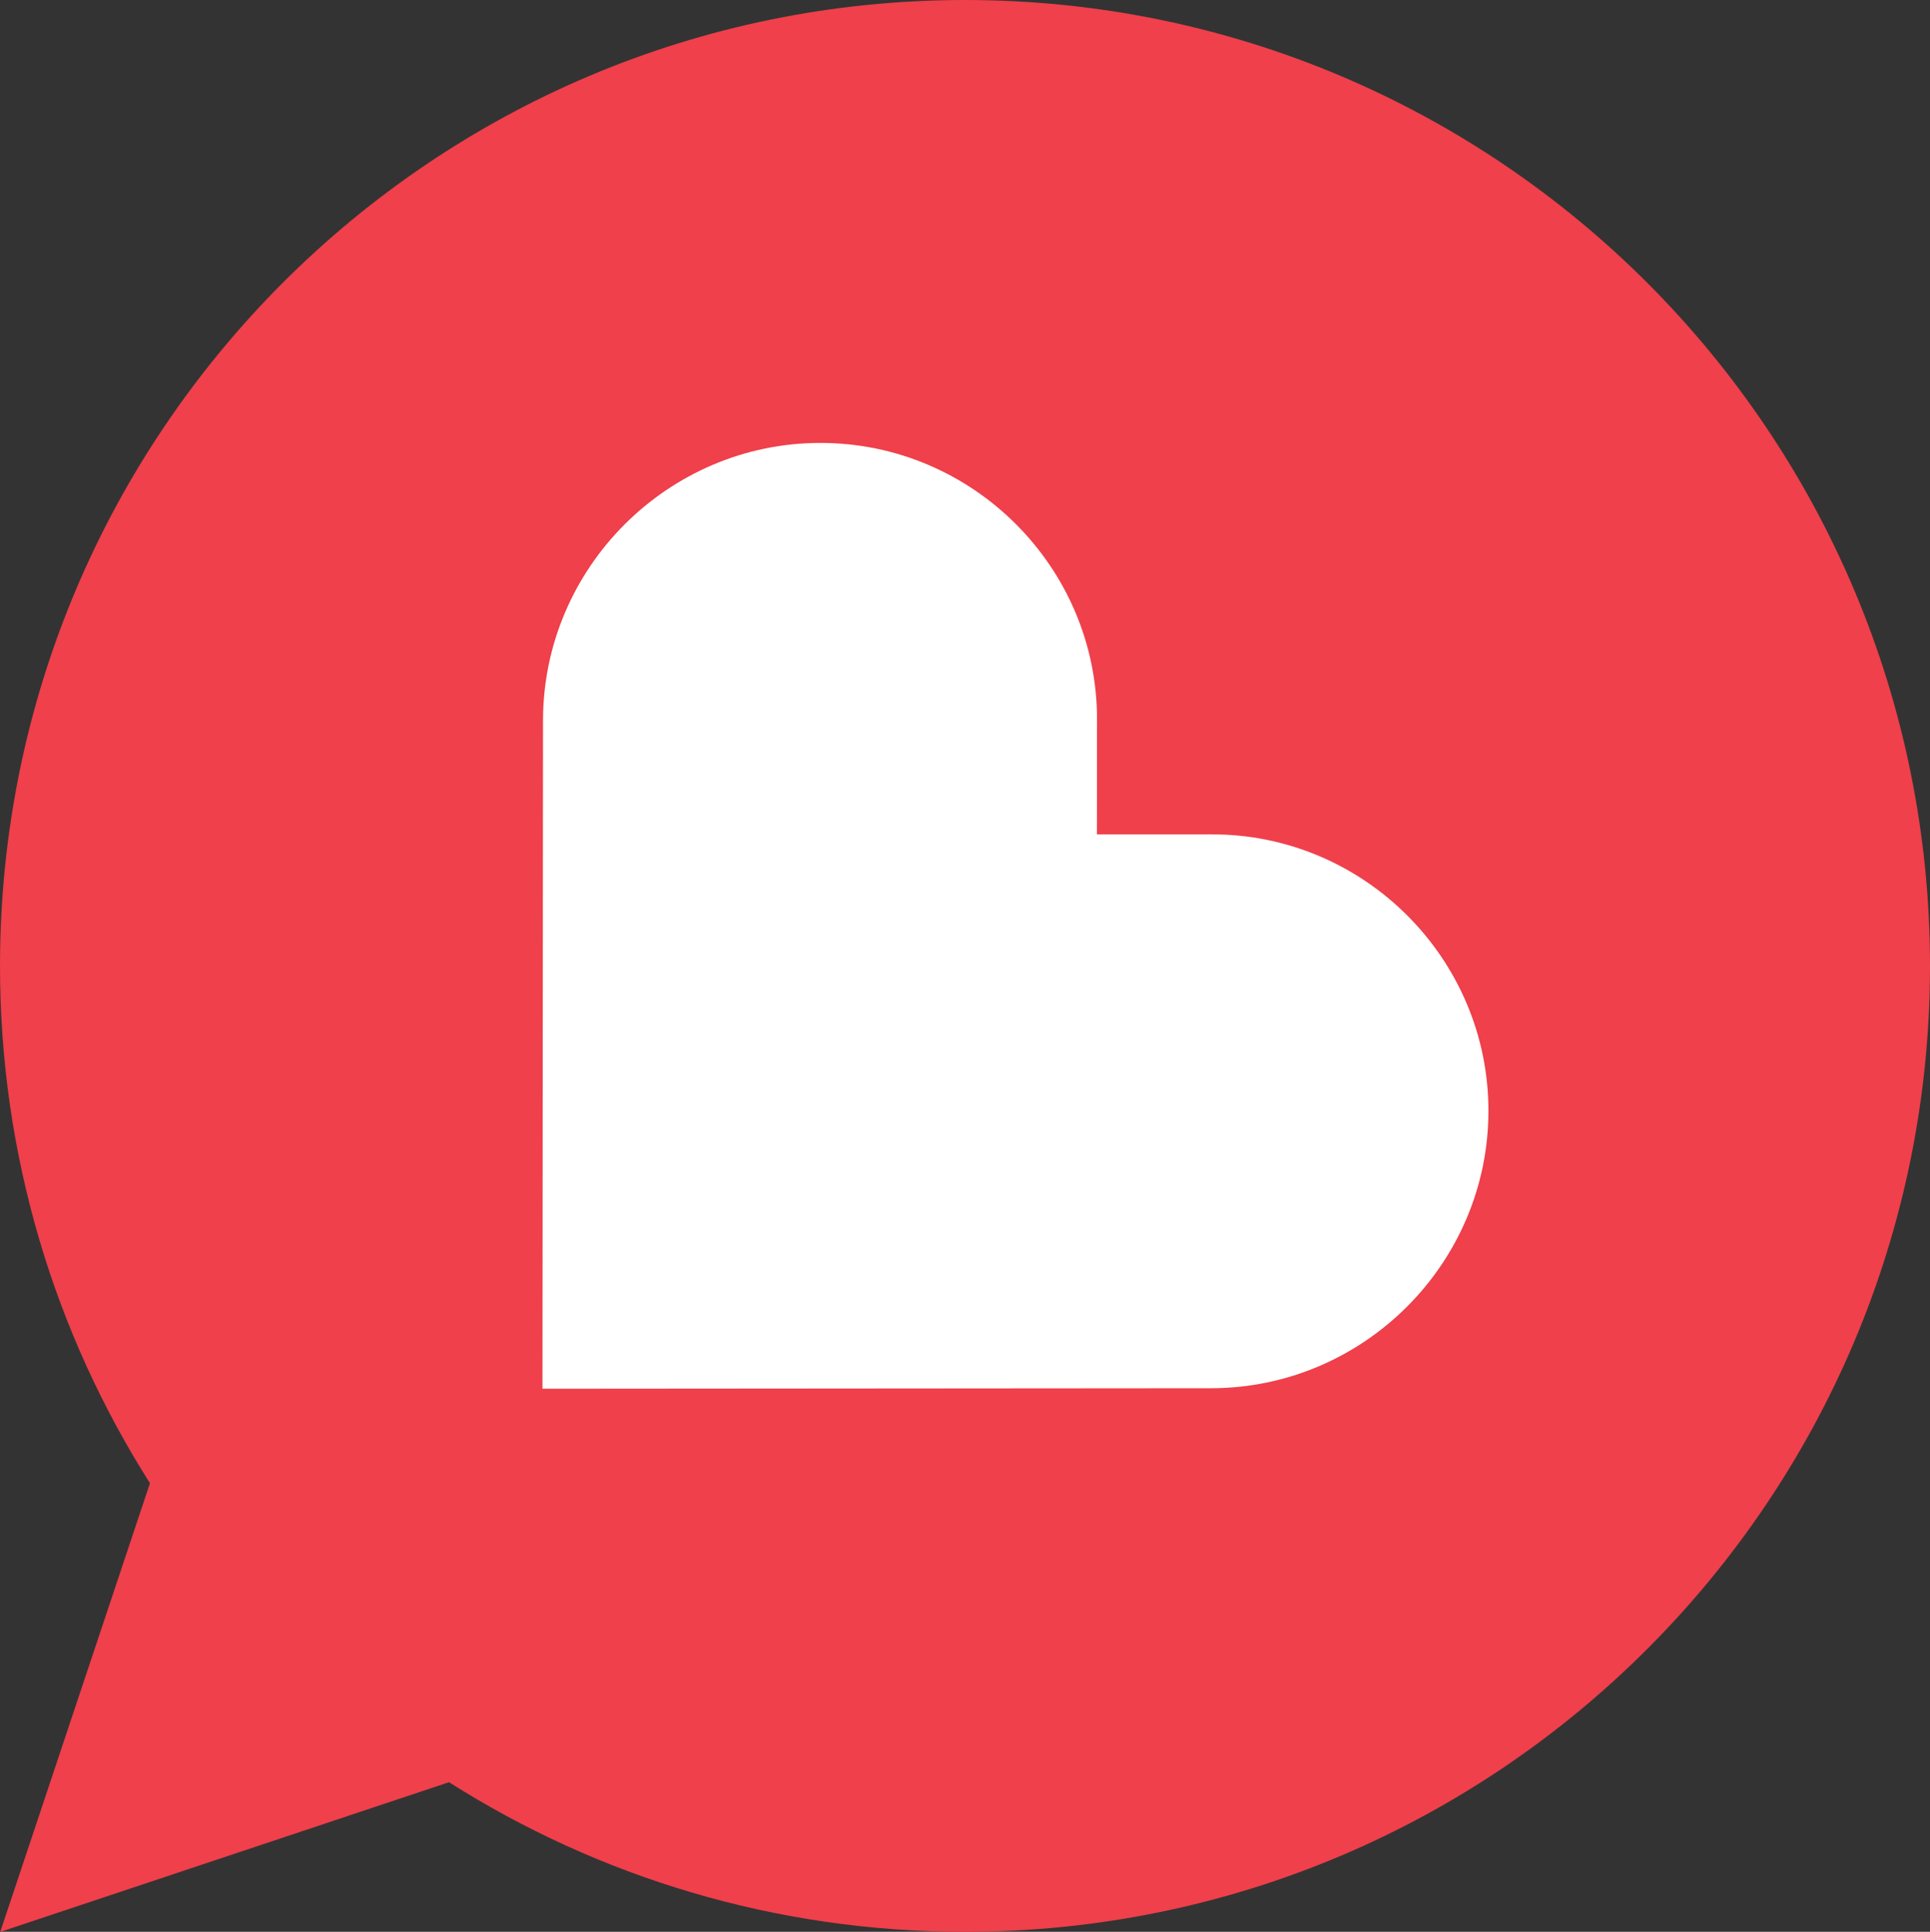
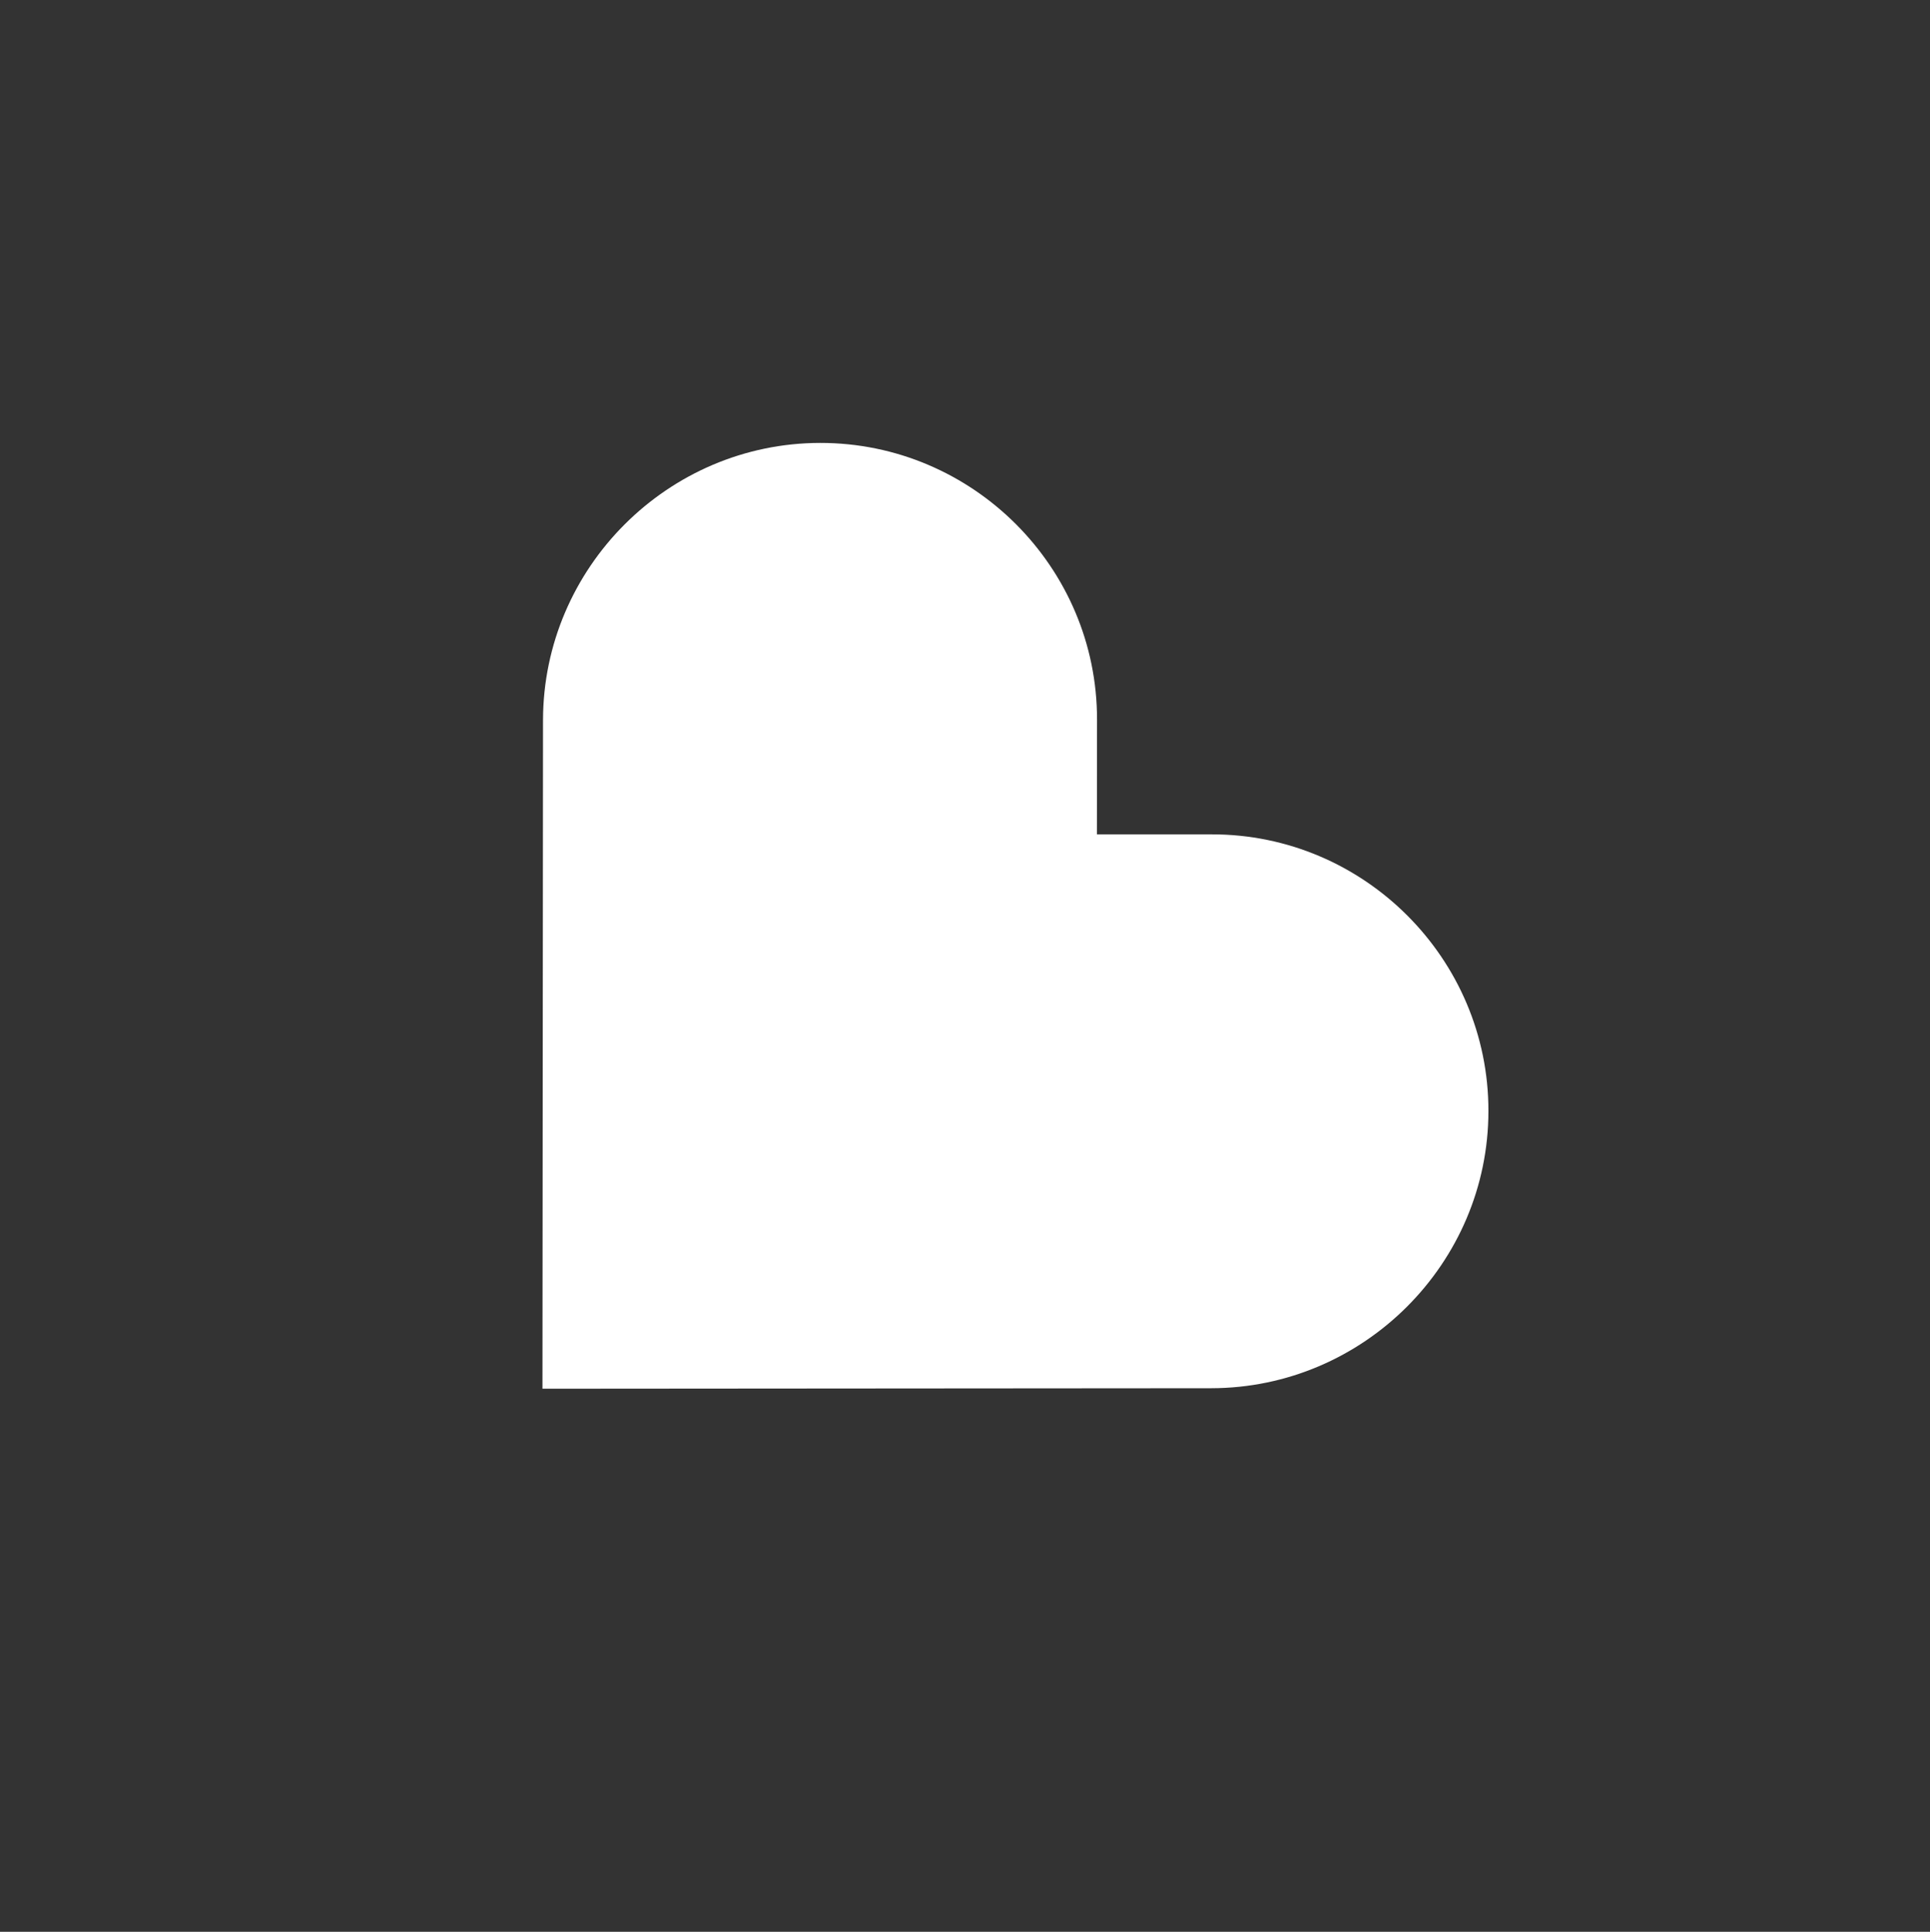
<svg xmlns="http://www.w3.org/2000/svg" version="1.1" x="0px" y="0px" viewBox="0 0 656.64 657.36" style="enable-background:new 0 0 656.64 657.36;" xml:space="preserve">
  <rect x="0" y="0" width="656.64" height="657.36" fill="#333333" stroke="none" />
  <style type="text/css">
	.st0{enable-background:new    ;}
	.st1{fill:#EF404B;}
	.st2{fill:#FFFFFF;}
</style>
  <g id="Ellipse_1_1_" class="st0">
</g>
  <g id="Shape_1_1_" class="st0">
-     <path class="st1" d="M328.32,0C146.99,0,0,147.16,0,328.68c0,64.76,18.72,125.14,51.02,176.03L0.08,657.4l152.69-50.94   c50.78,32.23,110.98,50.9,175.55,50.9c181.33,0,328.32-147.16,328.32-328.68S509.65,0,328.32,0z" />
-   </g>
+     </g>
  <g id="Shape_1_copy_1_" class="st0">
    <g id="Shape_1_copy">
      <g>
-         <path class="st2" d="M412.26,283.92l-39.06-0.01l0.04-39.02c0.07-51.84-42.3-94.21-94.17-94.17     c-51.81,0.04-94.24,42.48-94.32,94.32l-0.19,227.52l227.52-0.17c51.88-0.05,94.31-42.48,94.32-94.32     C506.47,326.23,464.1,283.85,412.26,283.92z" />
+         <path class="st2" d="M412.26,283.92l-39.06-0.01l0.04-39.02c0.07-51.84-42.3-94.21-94.17-94.17     c-51.81,0.04-94.24,42.48-94.32,94.32l-0.19,227.52l227.52-0.17c51.88-0.05,94.31-42.48,94.32-94.32     C506.47,326.23,464.1,283.85,412.26,283.92" />
      </g>
    </g>
  </g>
</svg>